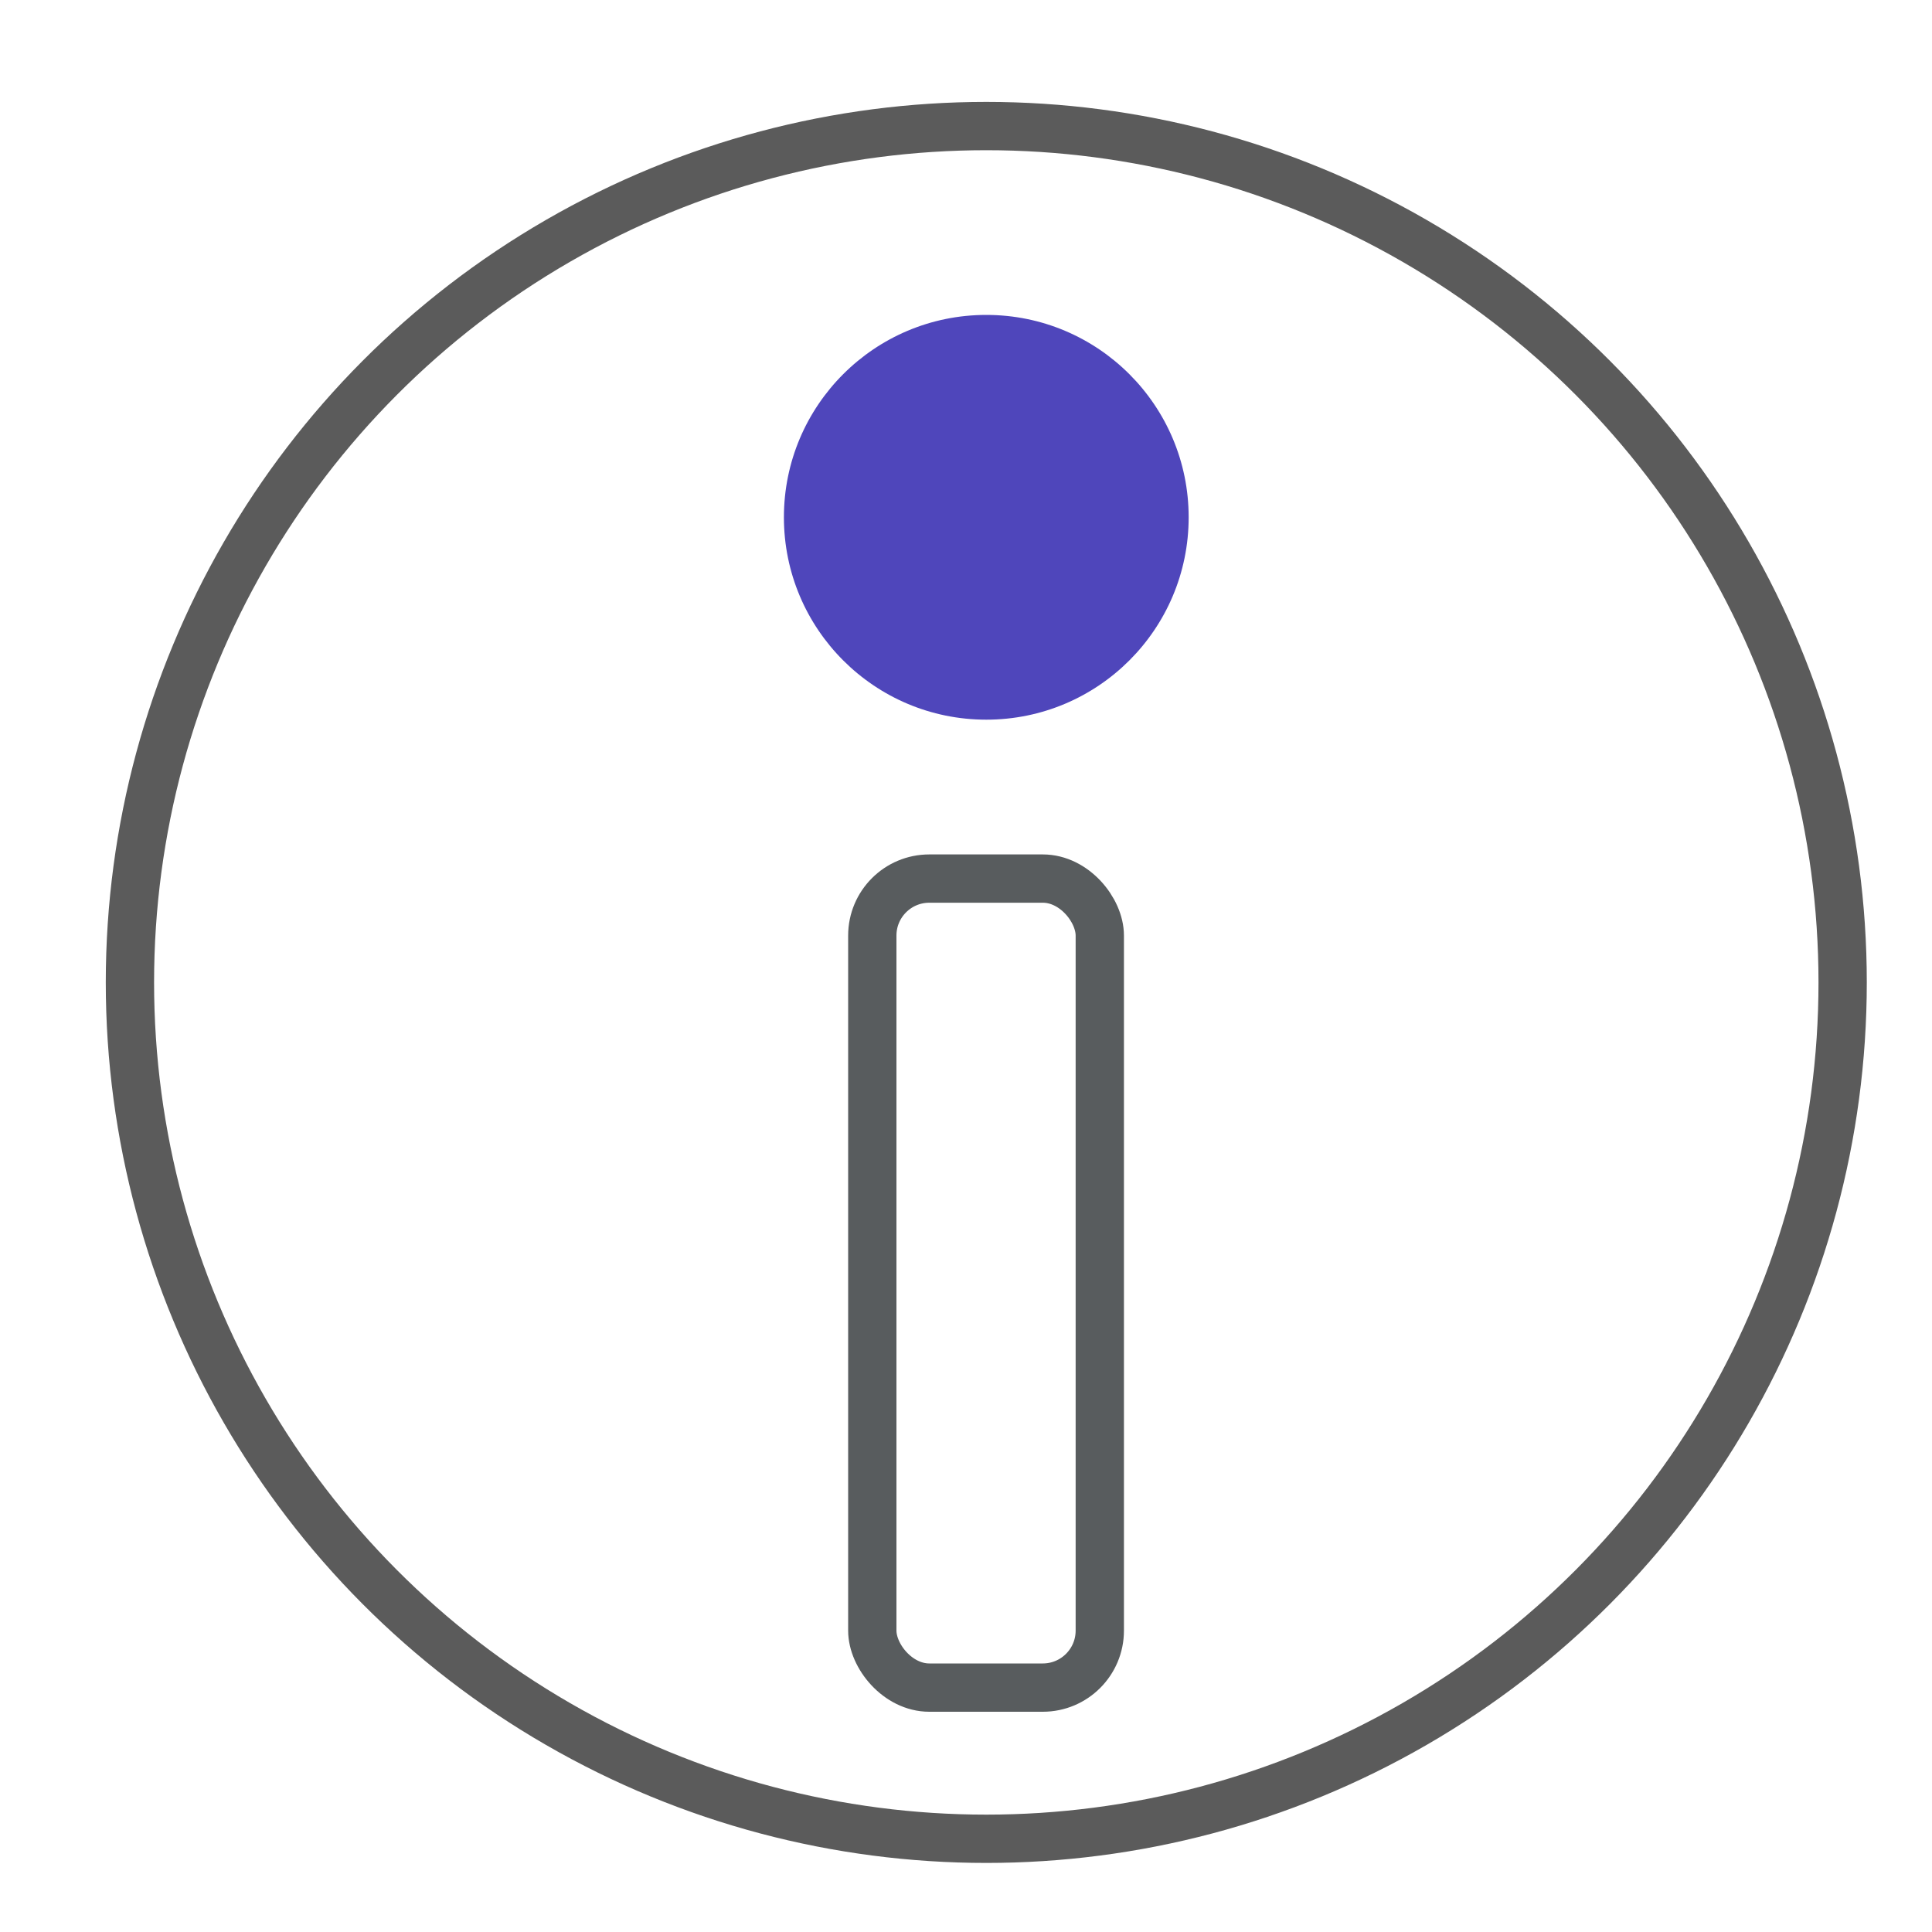
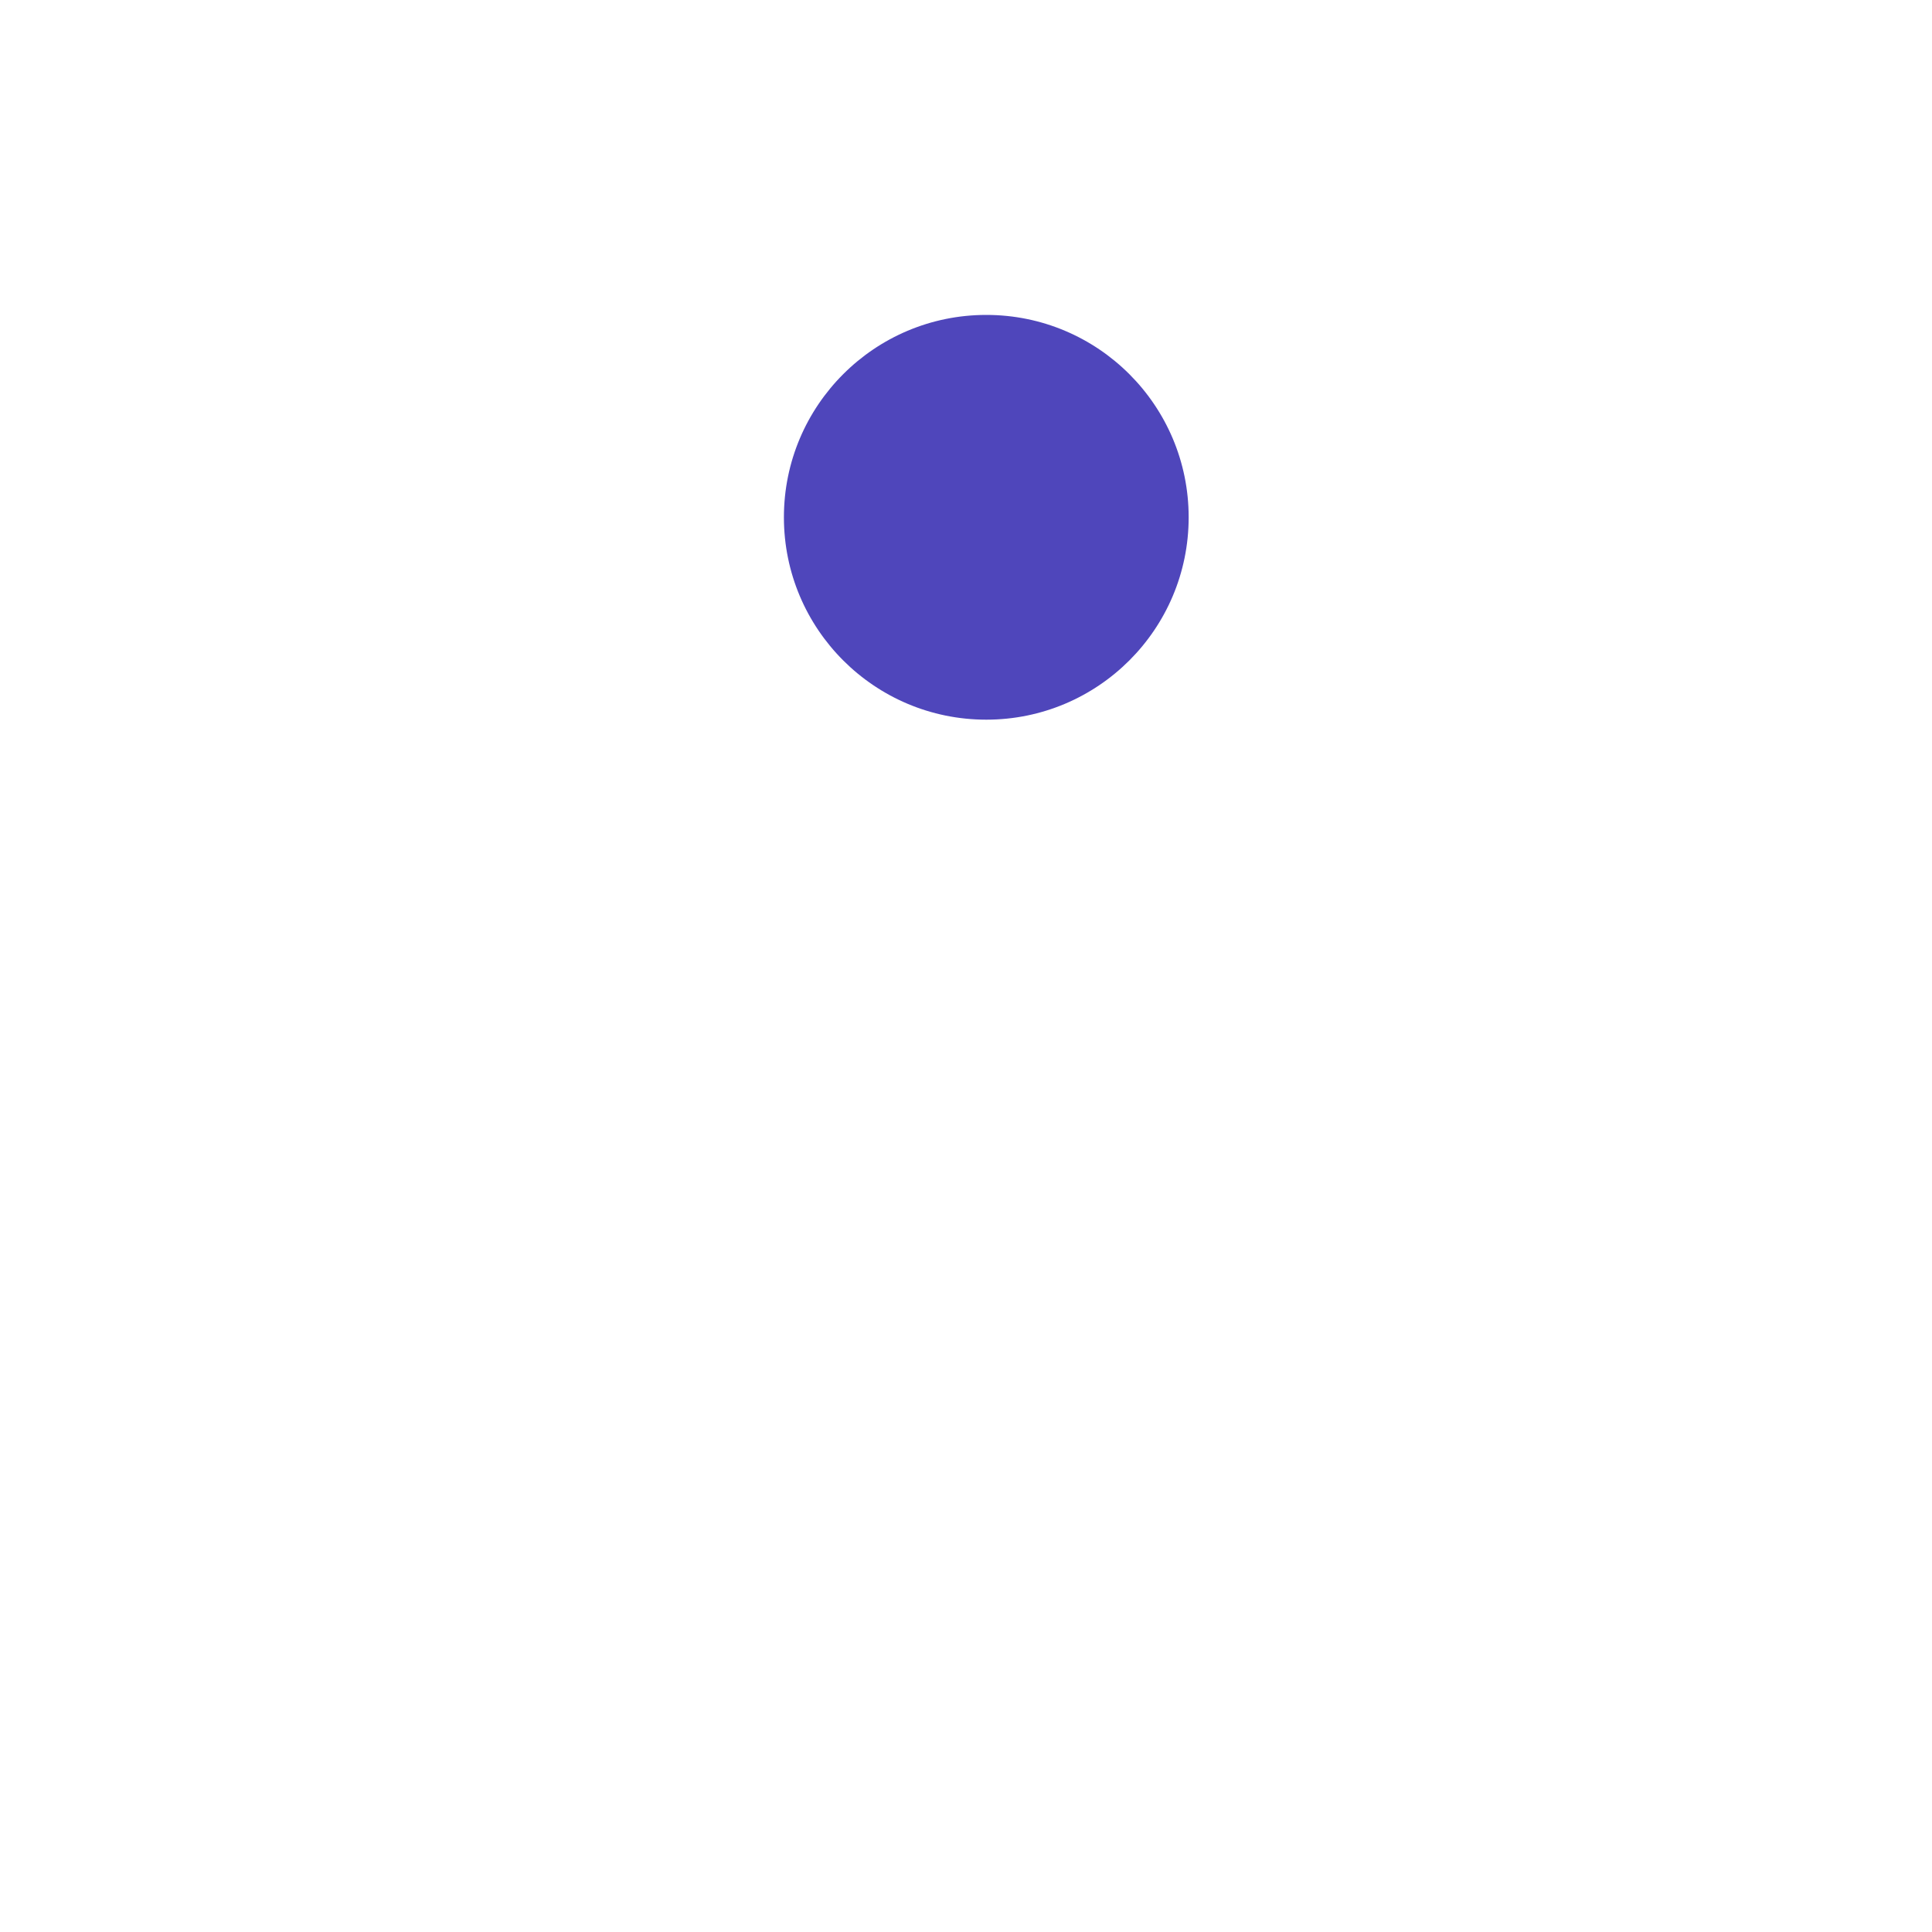
<svg xmlns="http://www.w3.org/2000/svg" viewBox="0 0 40 40" width="40" height="40">
  <defs>
    <style>.\30 338853a-722c-4495-aaaa-d44988215c30,.cc5af773-71df-496b-b813-14dc86817a4e{fill:none;stroke-miterlimit:10;}.\30 338853a-722c-4495-aaaa-d44988215c30{stroke:#5b5b5b;}.\35 21b25e6-6e84-472a-bcb2-e183bf5ccb5d{fill:#4f46bb;}.cc5af773-71df-496b-b813-14dc86817a4e{stroke:#585c5e;}</style>
  </defs>
  <title>line-icon-1</title>
-   <circle class="0338853a-722c-4495-aaaa-d44988215c30" cx="20.42" cy="20.34" r="17.73" />
  <circle class="521b25e6-6e84-472a-bcb2-e183bf5ccb5d" cx="20.42" cy="10.71" r="4.19" />
-   <rect class="cc5af773-71df-496b-b813-14dc86817a4e" x="18.06" y="18.19" width="4.71" height="16.75" rx="1.18" ry="1.18" />
</svg>